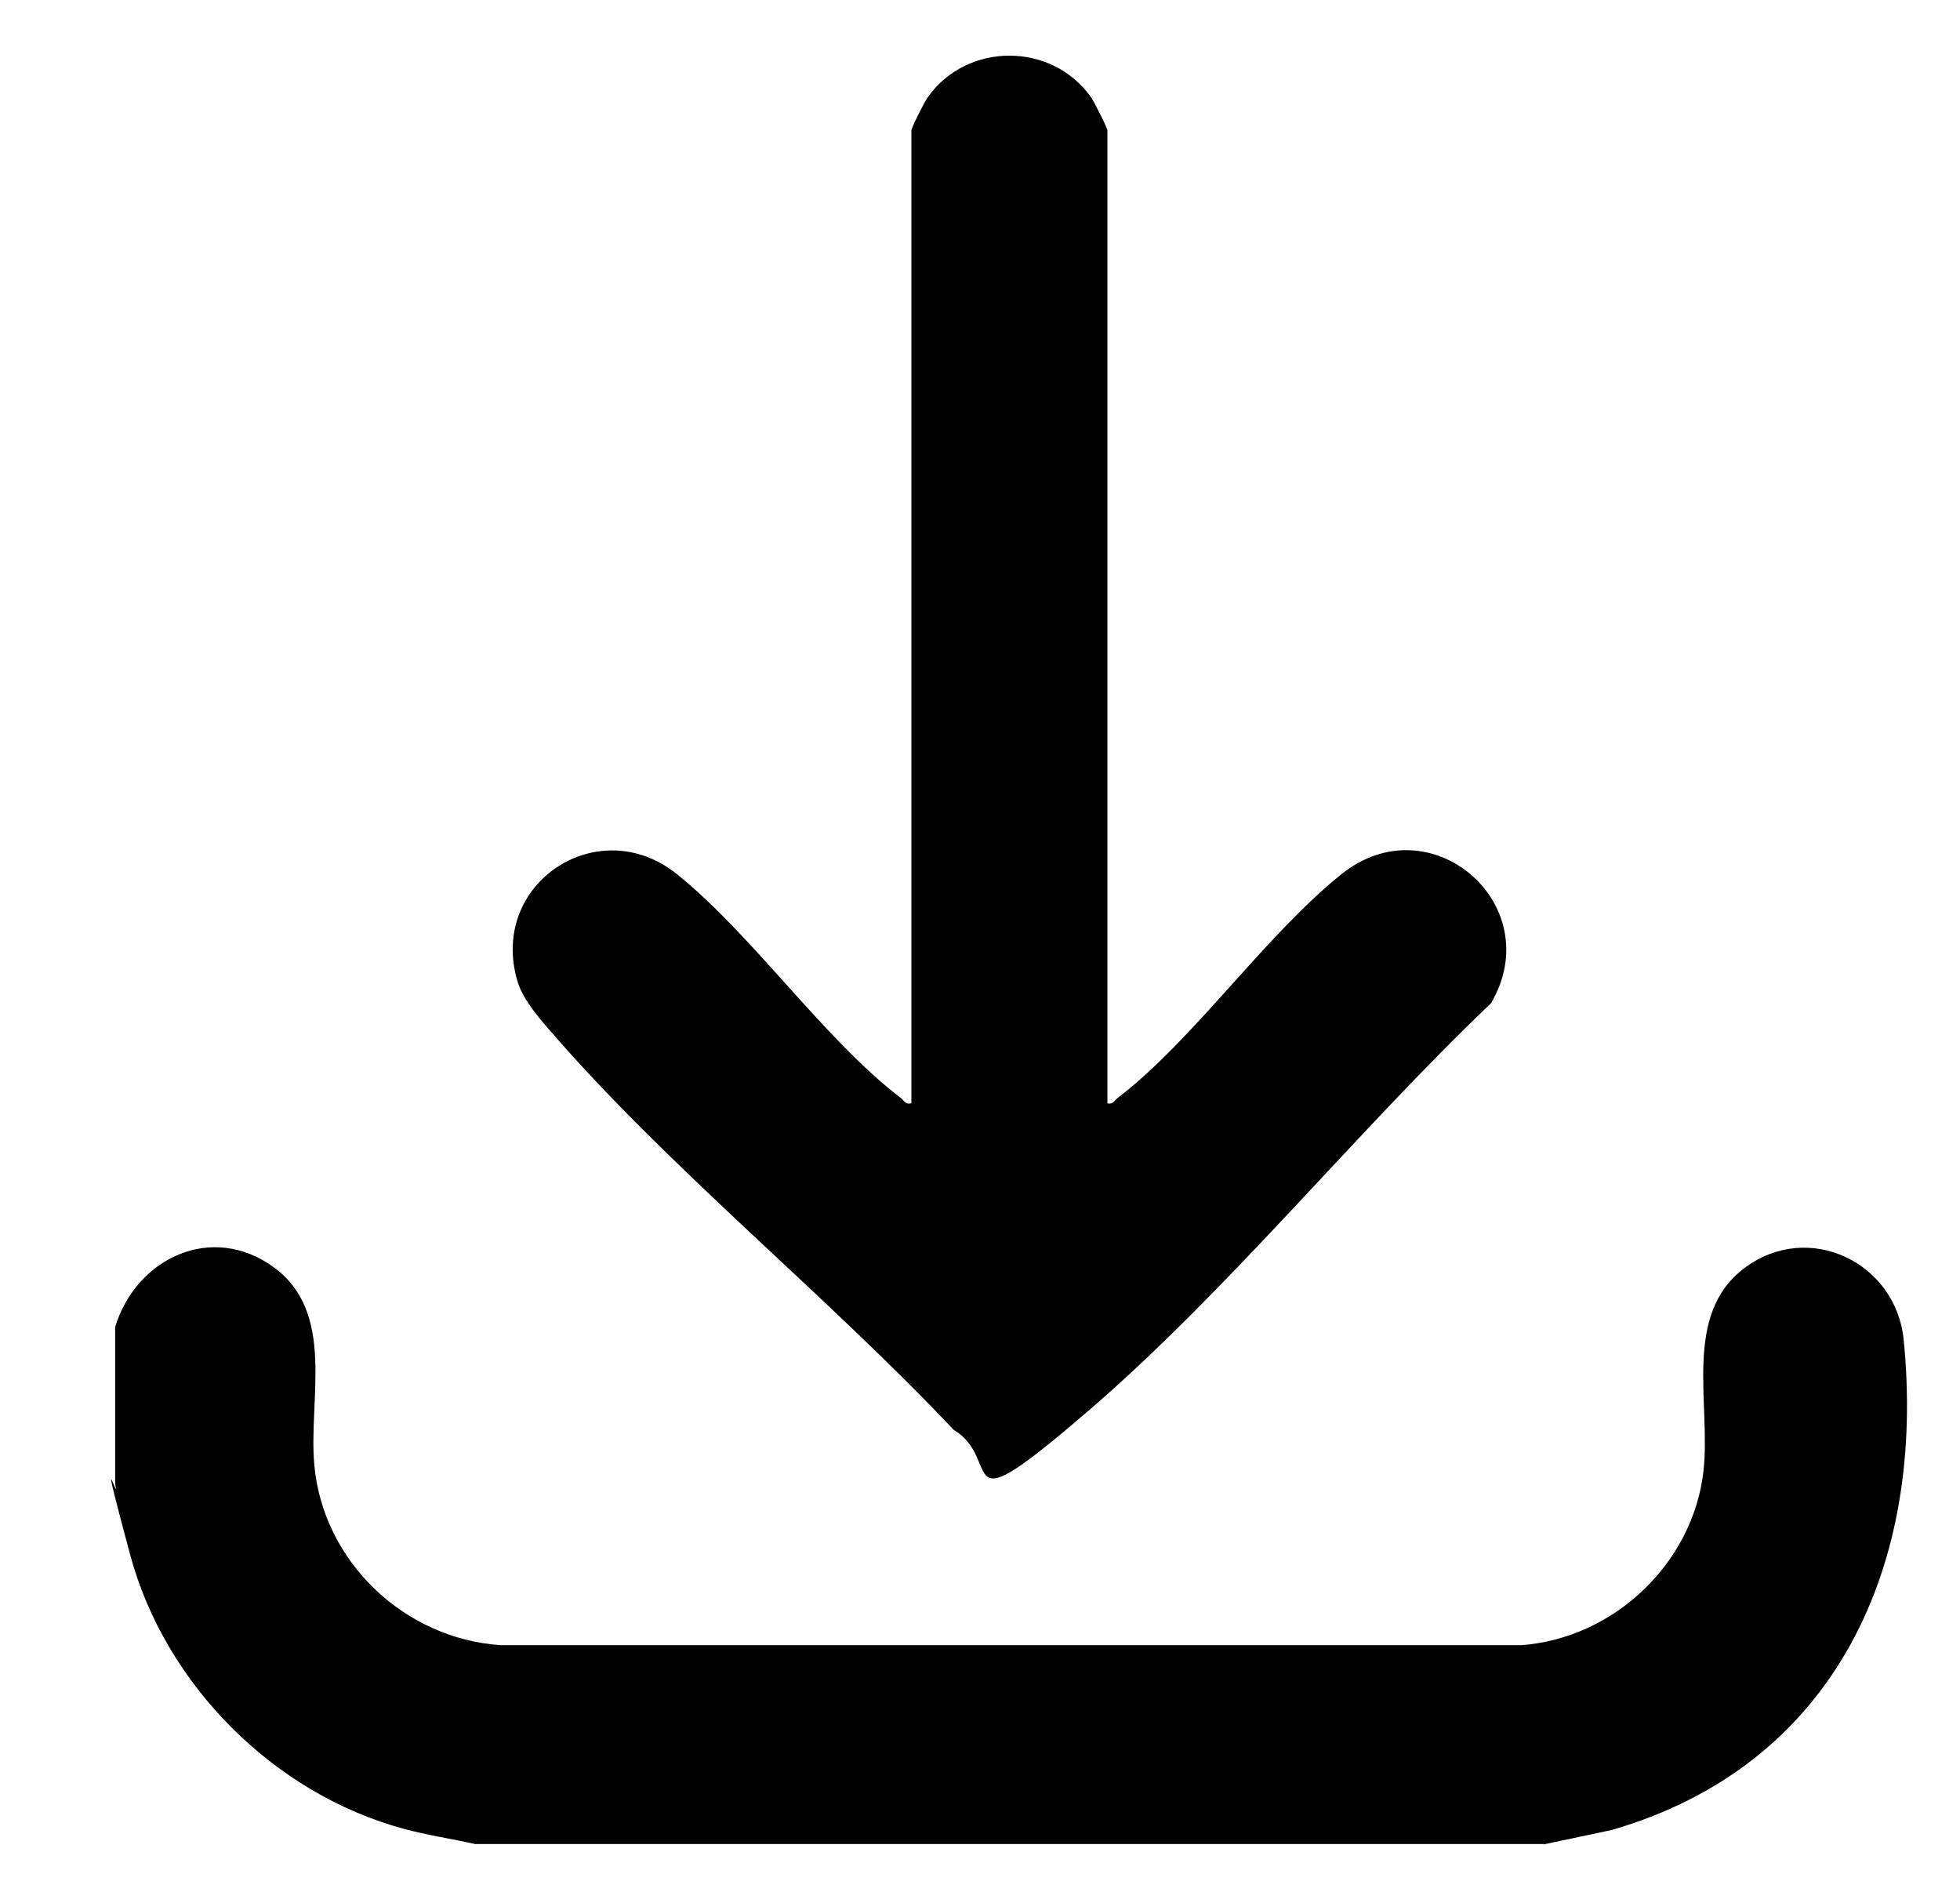
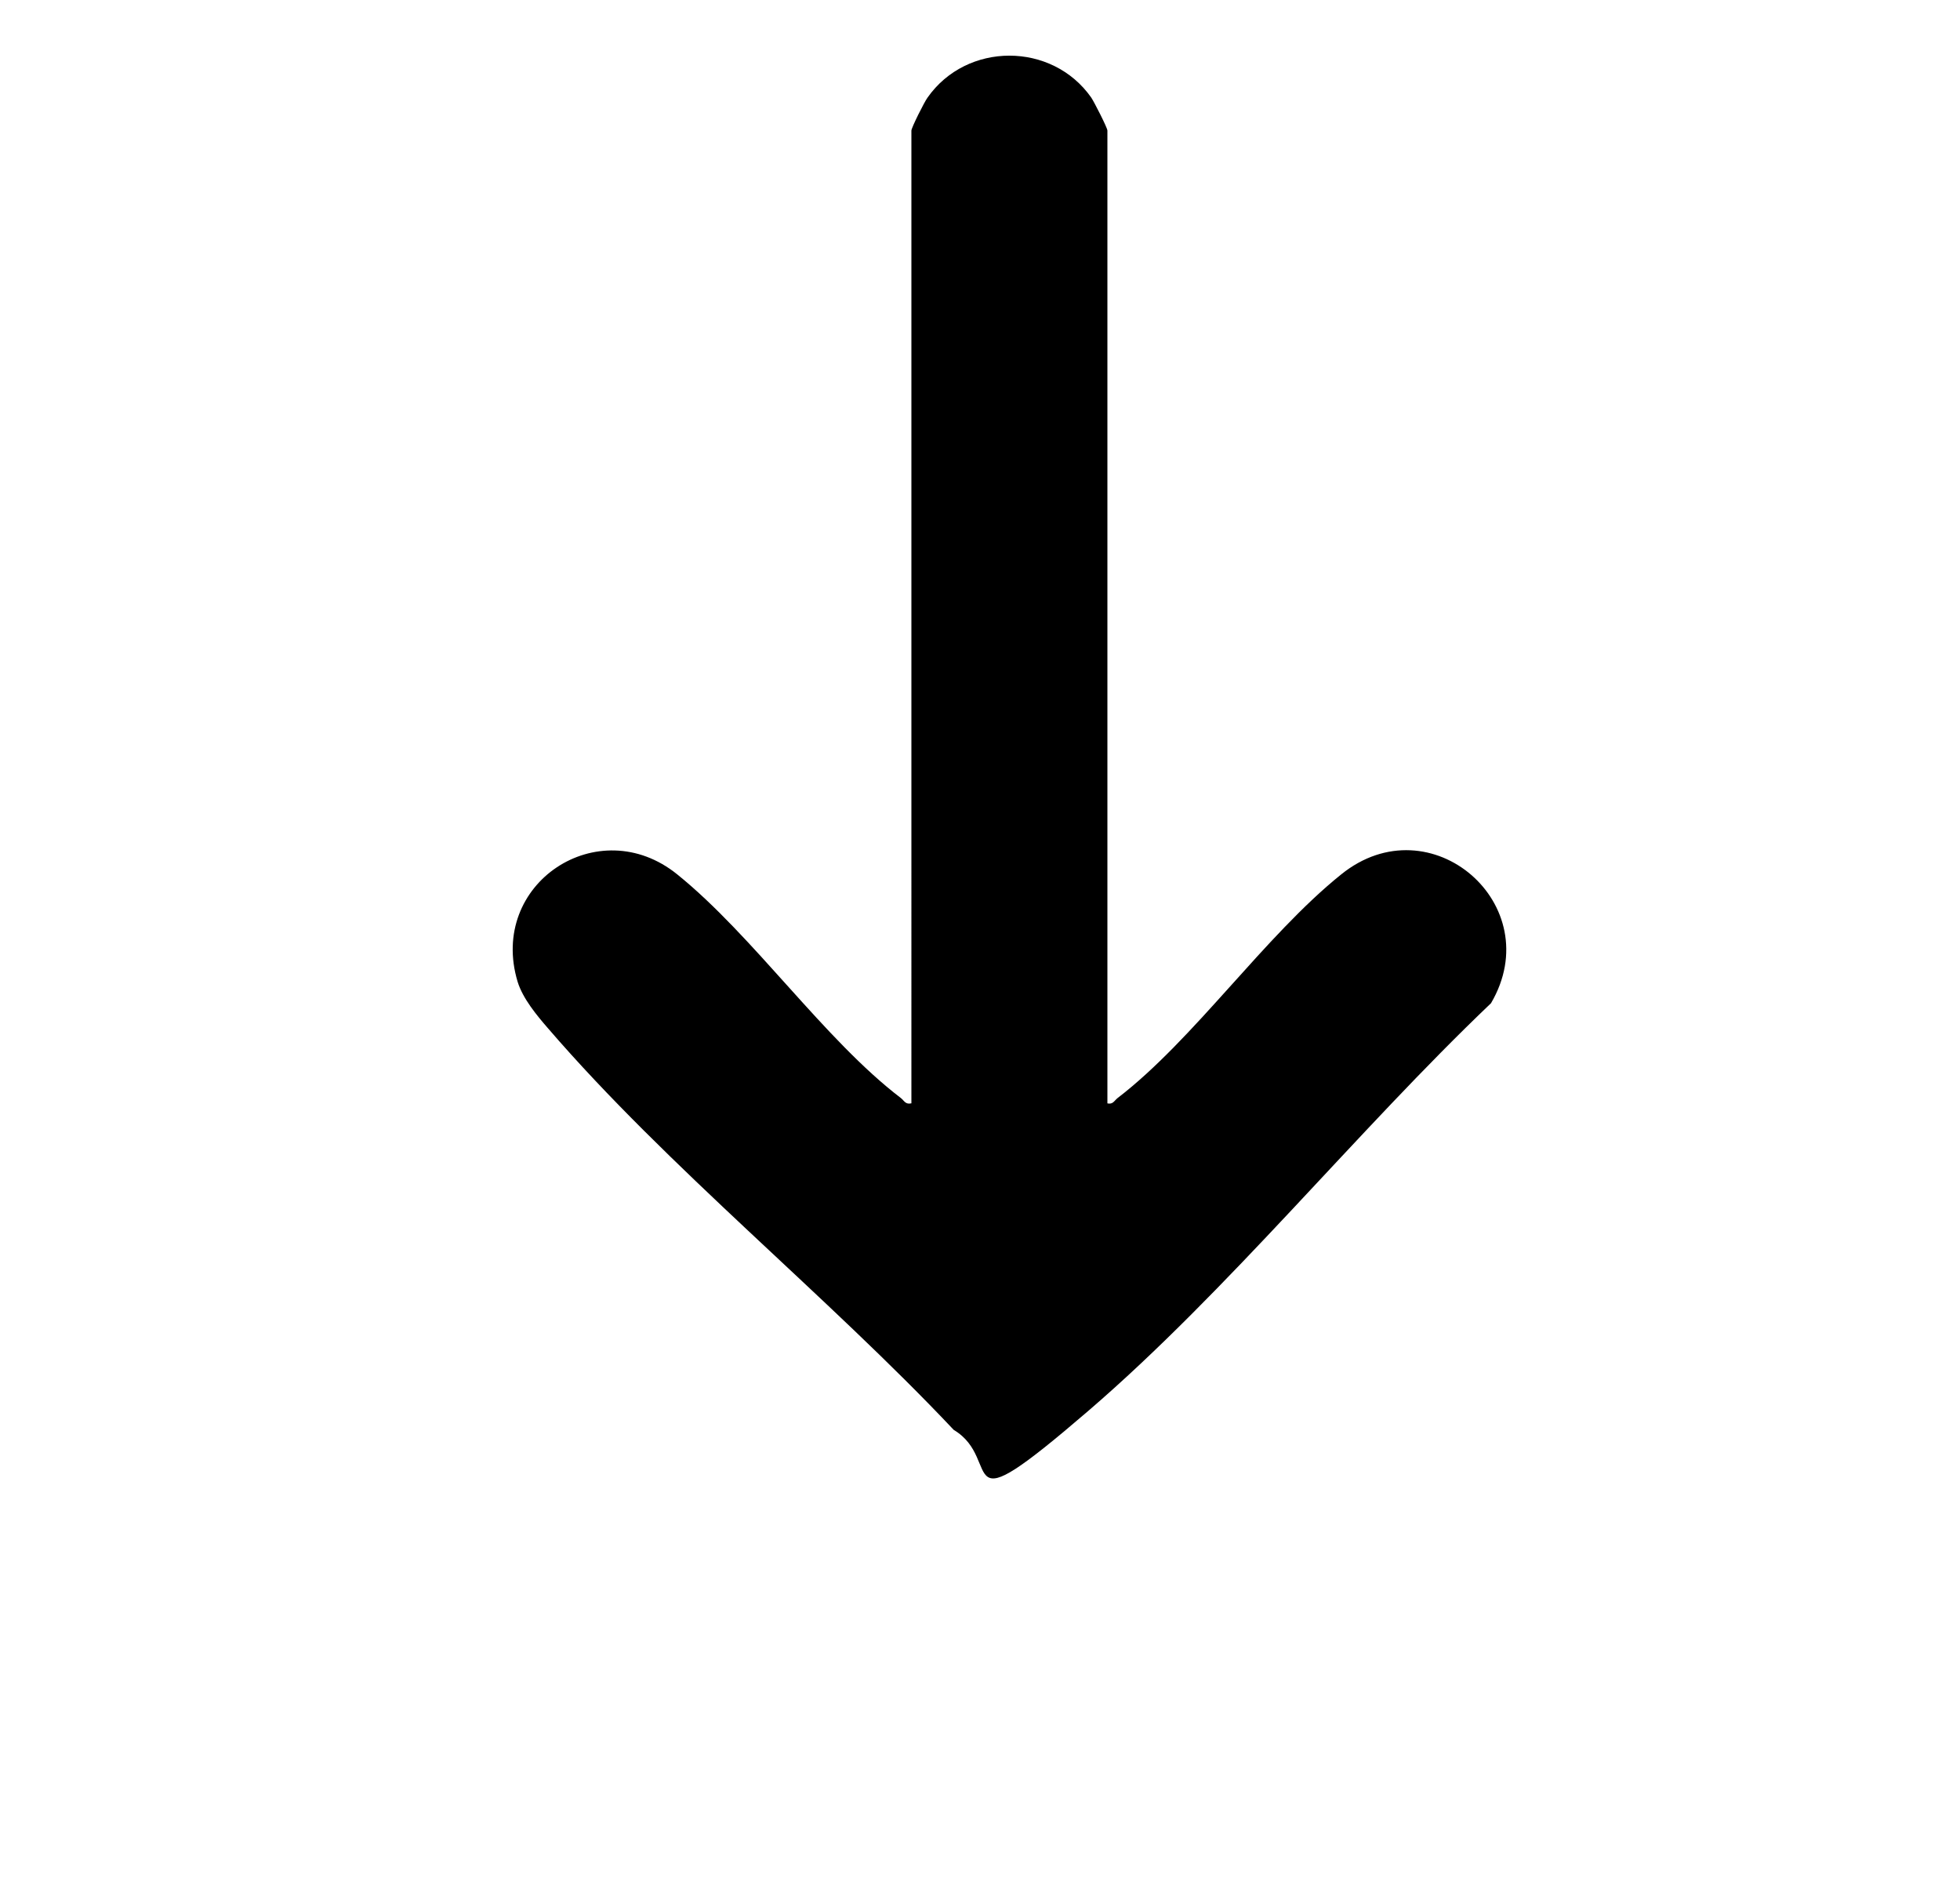
<svg xmlns="http://www.w3.org/2000/svg" id="Layer_1" version="1.1" viewBox="0 0 560 540.6">
  <defs>
    <style>
      .st0 {
        fill: #000;
      }
    </style>
  </defs>
-   <path class="st0" d="M441.1,526.8H135.7c-6.7-1.5-13.5-2.5-20.2-4.3-37.2-10-68.3-41.2-78.3-78.3s-2.8-13.4-4.3-20.2v-44.9c6-19.7,27.7-30,45.4-17s9.8,37.6,11.5,56.4c2.5,27.7,25.8,49.7,53.3,51.5h291.5c26.4-1.9,49.1-23.3,52.1-49.7,2.2-19.3-6.1-44.8,11.8-58.1,18.2-13.6,43.2-1.6,45.4,20.5,6.4,64-19,121.4-83.4,140.1l-19.4,4.1Z" />
  <path class="st0" d="M316.3,315.2c1.7.4,2-.7,3-1.5,21.8-16.7,42-46.3,63.9-63.9,25.5-20.6,59.3,8.7,42.8,36.8-38.3,36.5-75.2,82.2-115.1,116.5s-23.8,14.1-38.4,5.4c-36.2-38.4-81.7-75-115.9-114.7-3.3-3.8-7.2-8.5-8.7-13.3-8.5-28.1,23.1-48.9,45.6-30.7,21.8,17.6,42,47.2,63.9,63.9,1,.8,1.3,1.9,3,1.5V37.3c0-.8,3.7-8.2,4.6-9.4,11.2-16,35.6-16,46.8,0,.8,1.2,4.6,8.6,4.6,9.4v278Z" />
</svg>